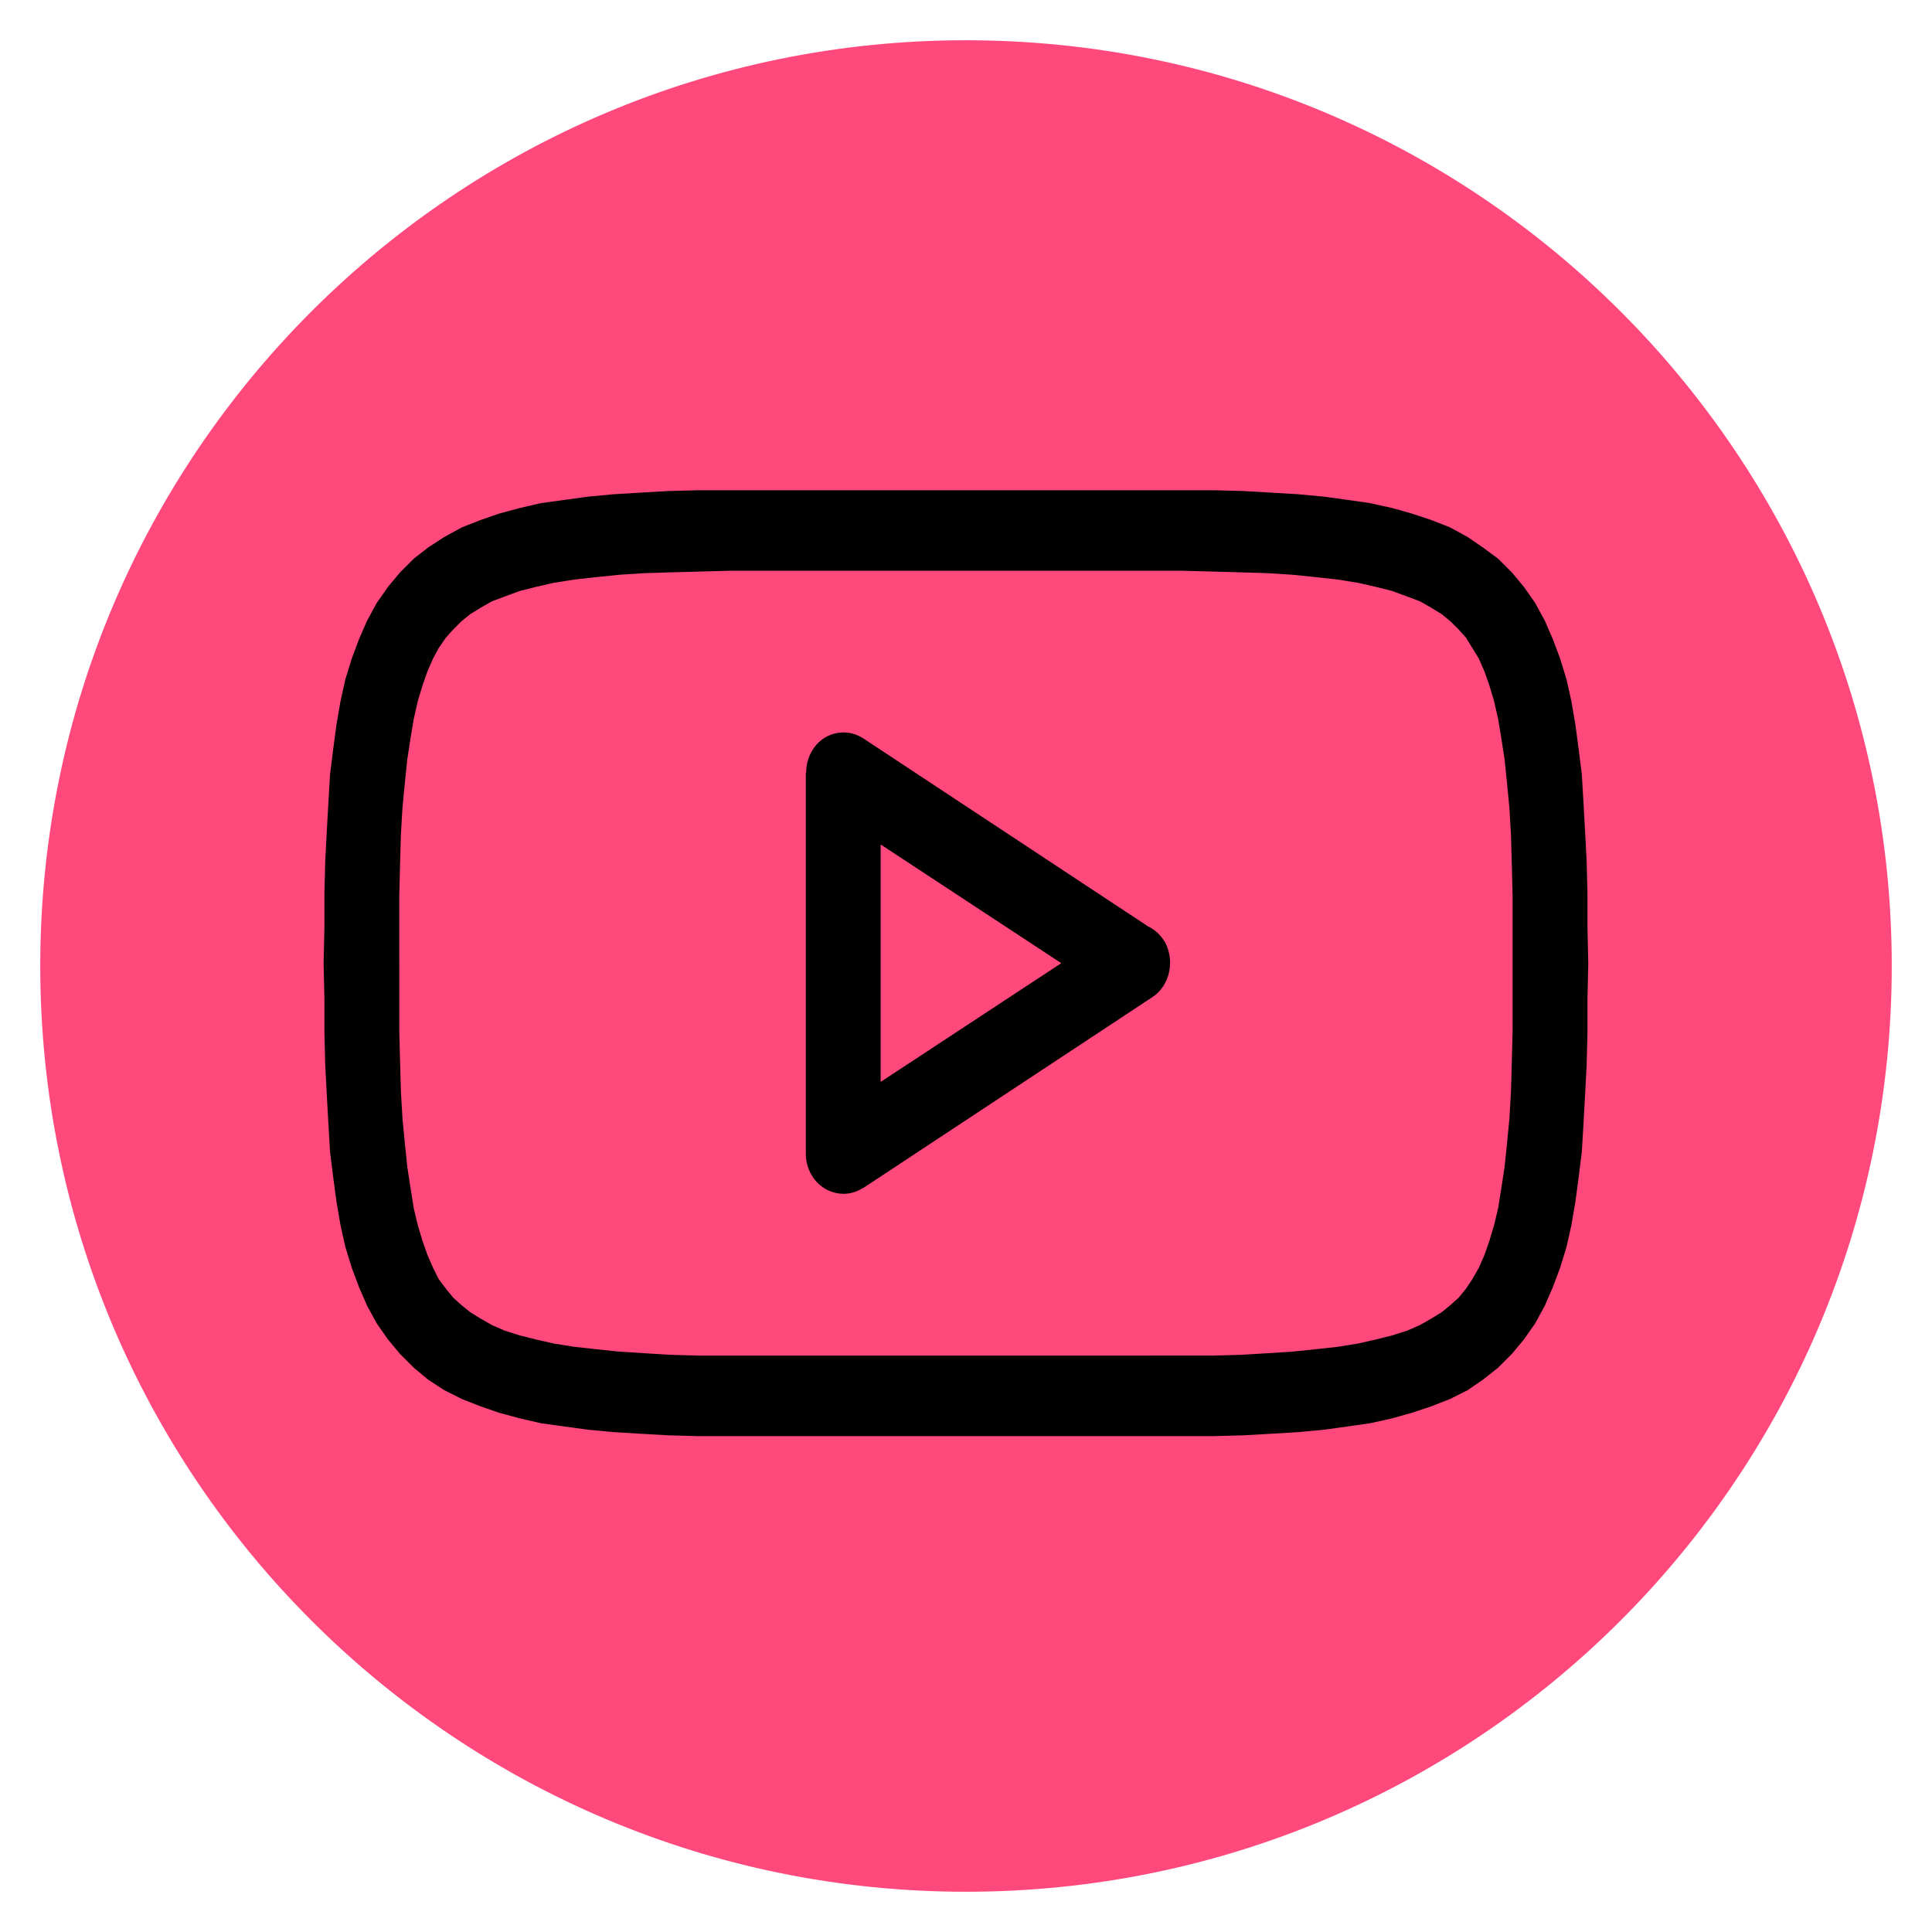
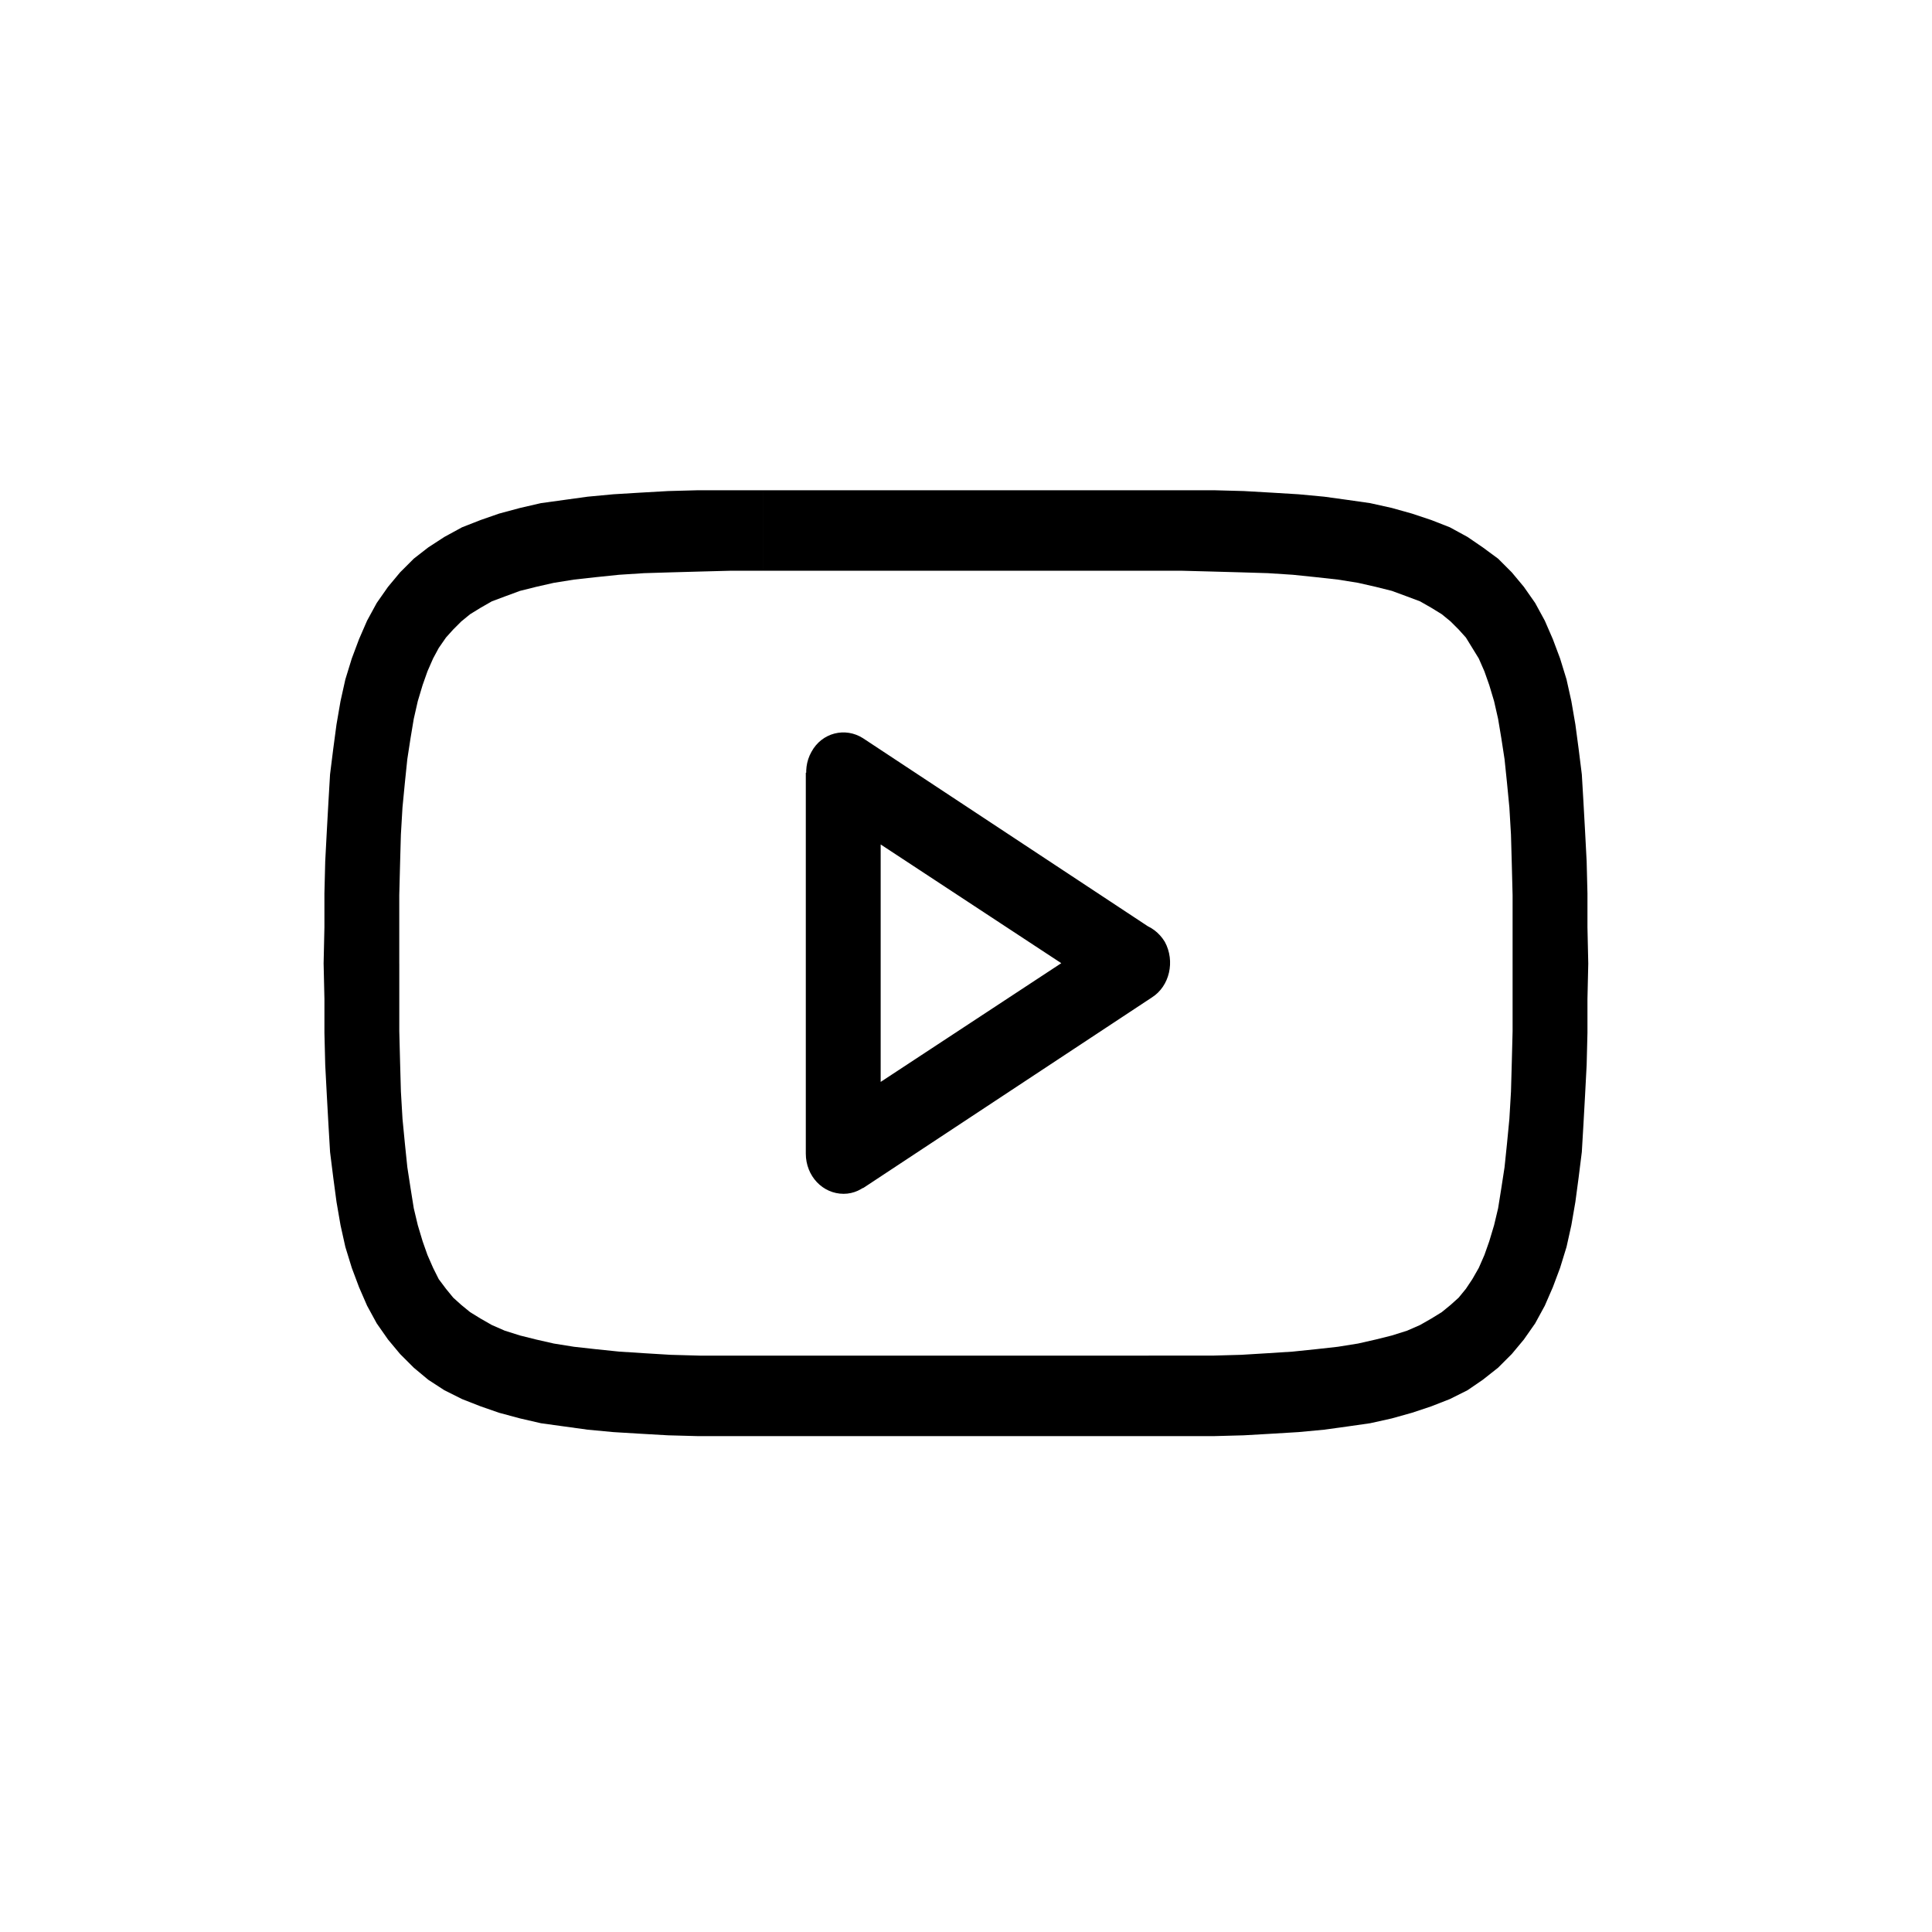
<svg xmlns="http://www.w3.org/2000/svg" xml:space="preserve" width="24px" height="24px" version="1.1" style="shape-rendering:geometricPrecision; text-rendering:geometricPrecision; image-rendering:optimizeQuality; fill-rule:evenodd; clip-rule:evenodd" viewBox="0 0 24 24">
  <defs>
    <style type="text/css">
   
    .fil0 {fill:none}
    .fil1 {fill:#FF497C}
    .fil2 {fill:black;fill-rule:nonzero}
   
  </style>
  </defs>
  <g id="Layer_x0020_1">
    <rect class="fil0" x="0.18" y="0.06" width="23.64" height="23.76" />
-     <path class="fil1" d="M12 0.5c-6.35,0 -11.5,5.15 -11.5,11.5 0,6.35 5.15,11.5 11.5,11.5 6.35,0 11.5,-5.15 11.5,-11.5 0,-6.35 -5.15,-11.5 -11.5,-11.5z" />
    <g id="_2757616484080">
      <g>
        <path class="fil2" d="M14.27 7.09l0 -1 0 0 0.41 0 0.4 0 0.37 0.01 0.35 0.02 0.33 0.02 0.32 0.03 0.29 0.04 0.28 0.04 0.27 0.06 0.25 0.07 0.24 0.08 0.23 0.09 0.22 0.12 0.19 0.13 0.19 0.14 0.17 0.17 0.15 0.18 0.14 0.2 0.12 0.22 0.1 0.23 0.09 0.24 0.08 0.26 0.06 0.27 0.05 0.29 0.04 0.3 0.04 0.32 0.02 0.34 0.02 0.36 0.02 0.38 0.01 0.4 0 0.42 0.01 0.45 -0.94 0 0 -0.44 0 -0.41 -0.01 -0.39 -0.01 -0.36 -0.02 -0.34 -0.03 -0.31 -0.03 -0.29 -0.04 -0.26 -0.04 -0.24 -0.05 -0.22 -0.06 -0.2 -0.06 -0.17 -0.07 -0.16 -0.08 -0.13 -0.08 -0.13 -0.09 -0.1 -0.1 -0.1 -0.11 -0.09 -0.13 -0.08 -0.14 -0.08 -0.16 -0.06 -0.19 -0.07 -0.2 -0.05 -0.22 -0.05 -0.25 -0.04 -0.27 -0.03 -0.29 -0.03 -0.31 -0.02 -0.33 -0.01 -0.36 -0.01 -0.38 -0.01 -0.41 0 0 0zm-4.79 -1l4.79 0 0 1 -4.79 0 0 0 0 -1zm-4.52 5.88l-0.94 0 0 0 0.01 -0.45 0 -0.42 0.01 -0.4 0.02 -0.38 0.02 -0.36 0.02 -0.34 0.04 -0.32 0.04 -0.3 0.05 -0.29 0.06 -0.27 0.08 -0.26 0.09 -0.24 0.1 -0.23 0.12 -0.22 0.14 -0.2 0.15 -0.18 0.17 -0.17 0.18 -0.14 0.2 -0.13 0.22 -0.12 0.23 -0.09 0.23 -0.08 0.26 -0.07 0.26 -0.06 0.29 -0.04 0.29 -0.04 0.32 -0.03 0.33 -0.02 0.35 -0.02 0.37 -0.01 0.4 0 0.41 0 0 1 -0.41 0 -0.38 0.01 -0.36 0.01 -0.33 0.01 -0.31 0.02 -0.29 0.03 -0.27 0.03 -0.25 0.04 -0.22 0.05 -0.2 0.05 -0.19 0.07 -0.16 0.06 -0.14 0.08 -0.13 0.08 -0.11 0.09 -0.1 0.1 -0.09 0.1 -0.09 0.13 -0.07 0.13 -0.07 0.16 -0.06 0.17 -0.06 0.2 -0.05 0.22 -0.04 0.24 -0.04 0.26 -0.03 0.29 -0.03 0.31 -0.02 0.34 -0.01 0.36 -0.01 0.39 0 0.41 0 0.44 0 0zm4.52 4.87l0 1 0 0 -0.41 0 -0.4 0 -0.37 -0.01 -0.35 -0.02 -0.33 -0.02 -0.32 -0.03 -0.29 -0.04 -0.29 -0.04 -0.26 -0.06 -0.26 -0.07 -0.23 -0.08 -0.23 -0.09 -0.22 -0.11 -0.2 -0.13 -0.18 -0.15 -0.17 -0.17 -0.15 -0.18 -0.14 -0.2 -0.12 -0.22 -0.1 -0.23 -0.09 -0.24 -0.08 -0.26 -0.06 -0.27 -0.05 -0.29 -0.04 -0.3 -0.04 -0.32 -0.02 -0.34 -0.02 -0.36 -0.02 -0.38 -0.01 -0.4 0 -0.42 -0.01 -0.44 0.94 0 0 0.43 0 0.41 0.01 0.39 0.01 0.36 0.02 0.34 0.03 0.31 0.03 0.29 0.04 0.26 0.04 0.25 0.05 0.21 0.06 0.2 0.06 0.17 0.07 0.16 0.07 0.14 0.09 0.12 0.09 0.11 0.1 0.09 0.11 0.09 0.13 0.08 0.14 0.08 0.16 0.07 0.19 0.06 0.2 0.05 0.22 0.05 0.25 0.04 0.27 0.03 0.29 0.03 0.31 0.02 0.33 0.02 0.36 0.01 0.38 0 0.41 0 0 0zm4.79 1l-4.79 0 0 -1 4.79 0 0 0 0 1zm4.52 -5.87l0.94 0 0 0 -0.01 0.44 0 0.42 -0.01 0.4 -0.02 0.38 -0.02 0.36 -0.02 0.34 -0.04 0.32 -0.04 0.3 -0.05 0.29 -0.06 0.27 -0.08 0.26 -0.09 0.24 -0.1 0.23 -0.12 0.22 -0.14 0.2 -0.15 0.18 -0.17 0.17 -0.19 0.15 -0.19 0.13 -0.22 0.11 -0.23 0.09 -0.24 0.08 -0.25 0.07 -0.27 0.06 -0.28 0.04 -0.29 0.04 -0.32 0.03 -0.33 0.02 -0.35 0.02 -0.37 0.01 -0.4 0 -0.41 0 0 -1 0.41 0 0.38 0 0.36 -0.01 0.33 -0.02 0.31 -0.02 0.29 -0.03 0.27 -0.03 0.25 -0.04 0.22 -0.05 0.2 -0.05 0.19 -0.06 0.16 -0.07 0.14 -0.08 0.13 -0.08 0.11 -0.09 0.1 -0.09 0.09 -0.11 0.08 -0.12 0.08 -0.14 0.07 -0.16 0.06 -0.17 0.06 -0.2 0.05 -0.21 0.04 -0.25 0.04 -0.26 0.03 -0.29 0.03 -0.31 0.02 -0.34 0.01 -0.36 0.01 -0.39 0 -0.41 0 -0.43 0 0zm0.47 0l0 0 0 0 0 0 -0.47 0 0.47 0z" />
      </g>
      <g>
        <path class="fil2" d="M10.72 9.17l3.59 2.37 -0.48 0.85 -3.59 -2.36 -0.23 -0.43 0.71 -0.43zm-0.48 0.86c-0.22,-0.15 -0.29,-0.46 -0.16,-0.69 0.13,-0.24 0.42,-0.31 0.64,-0.17l-0.48 0.86zm-0.23 4.3l0 -4.73 0.93 0 0 4.73 -0.22 0.43 -0.71 -0.43zm0.93 0c0,0.28 -0.21,0.5 -0.46,0.5 -0.26,0 -0.47,-0.22 -0.47,-0.5l0.93 0zm3.37 -1.94l-3.59 2.37 -0.48 -0.86 3.59 -2.36 0.48 0 0 0.85zm-0.48 -0.85c0.22,-0.15 0.5,-0.07 0.64,0.16 0.13,0.24 0.06,0.55 -0.16,0.69l-0.48 -0.85zm0.24 0.43l0 0 0 0 0 0 -0.24 0.42 0.24 -0.42zm-0.24 -0.43c0.22,-0.15 0.5,-0.07 0.64,0.16 0.13,0.24 0.06,0.55 -0.16,0.69l-0.48 -0.85z" />
      </g>
    </g>
  </g>
</svg>